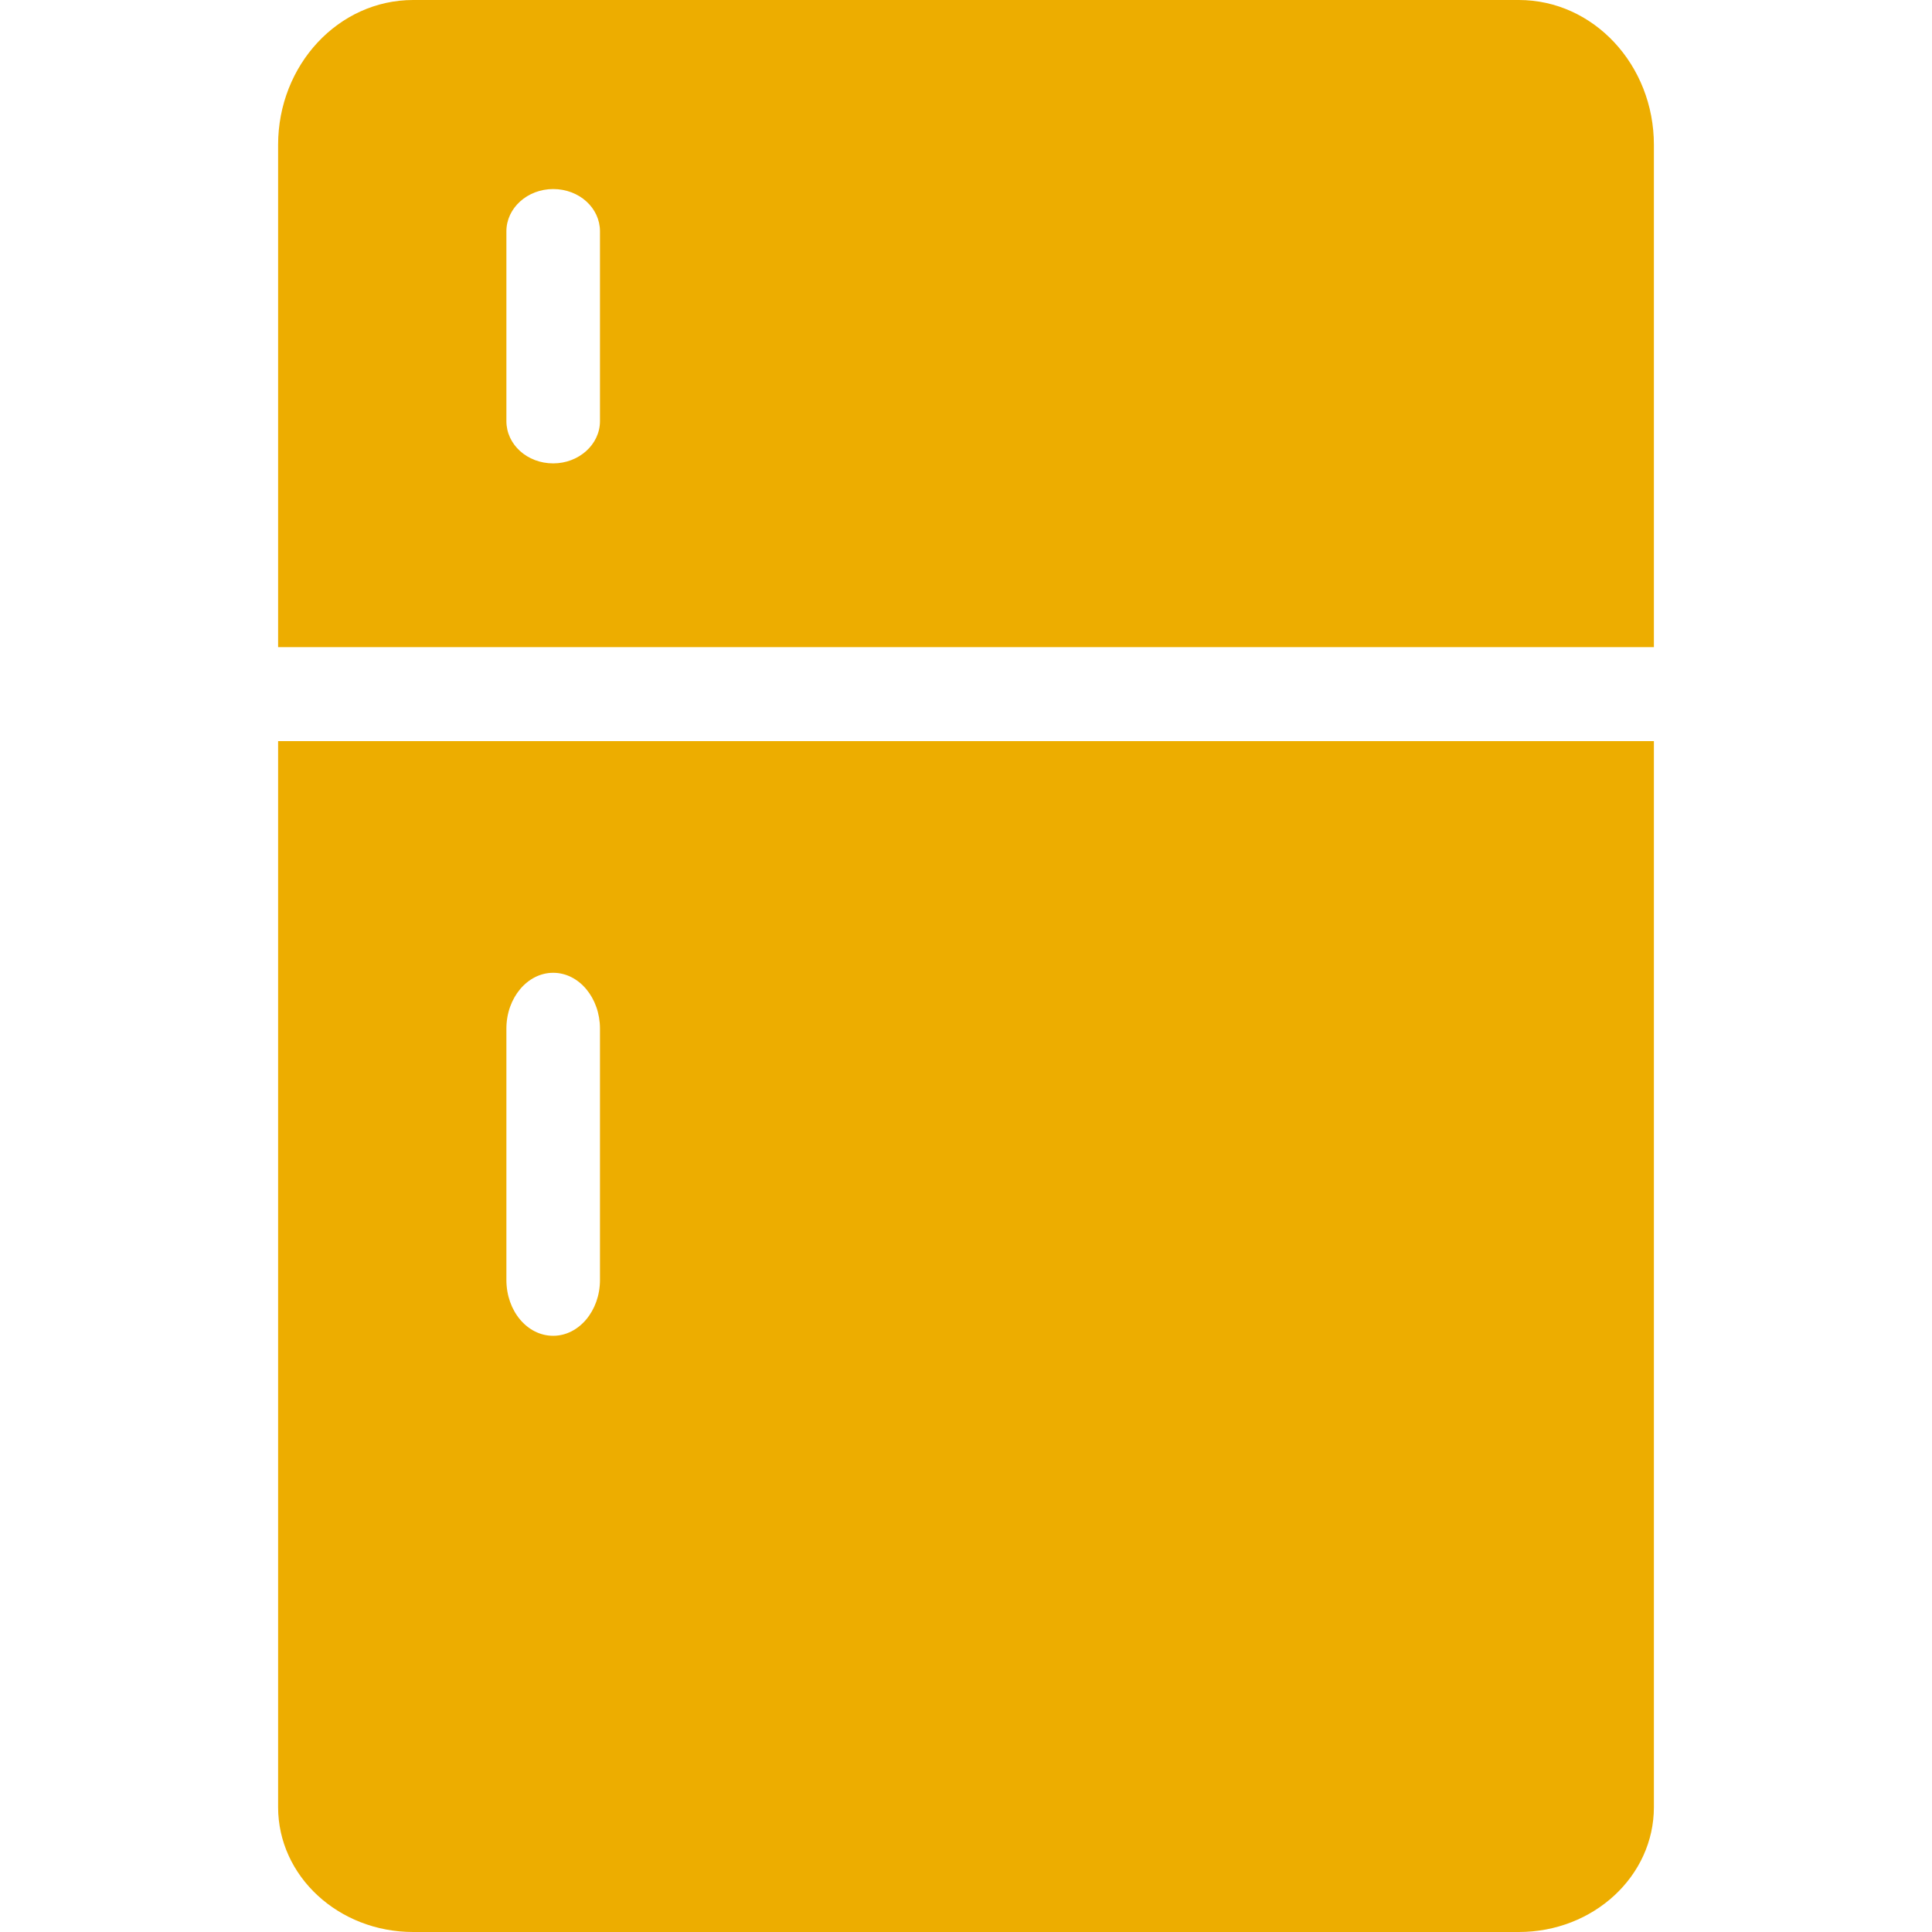
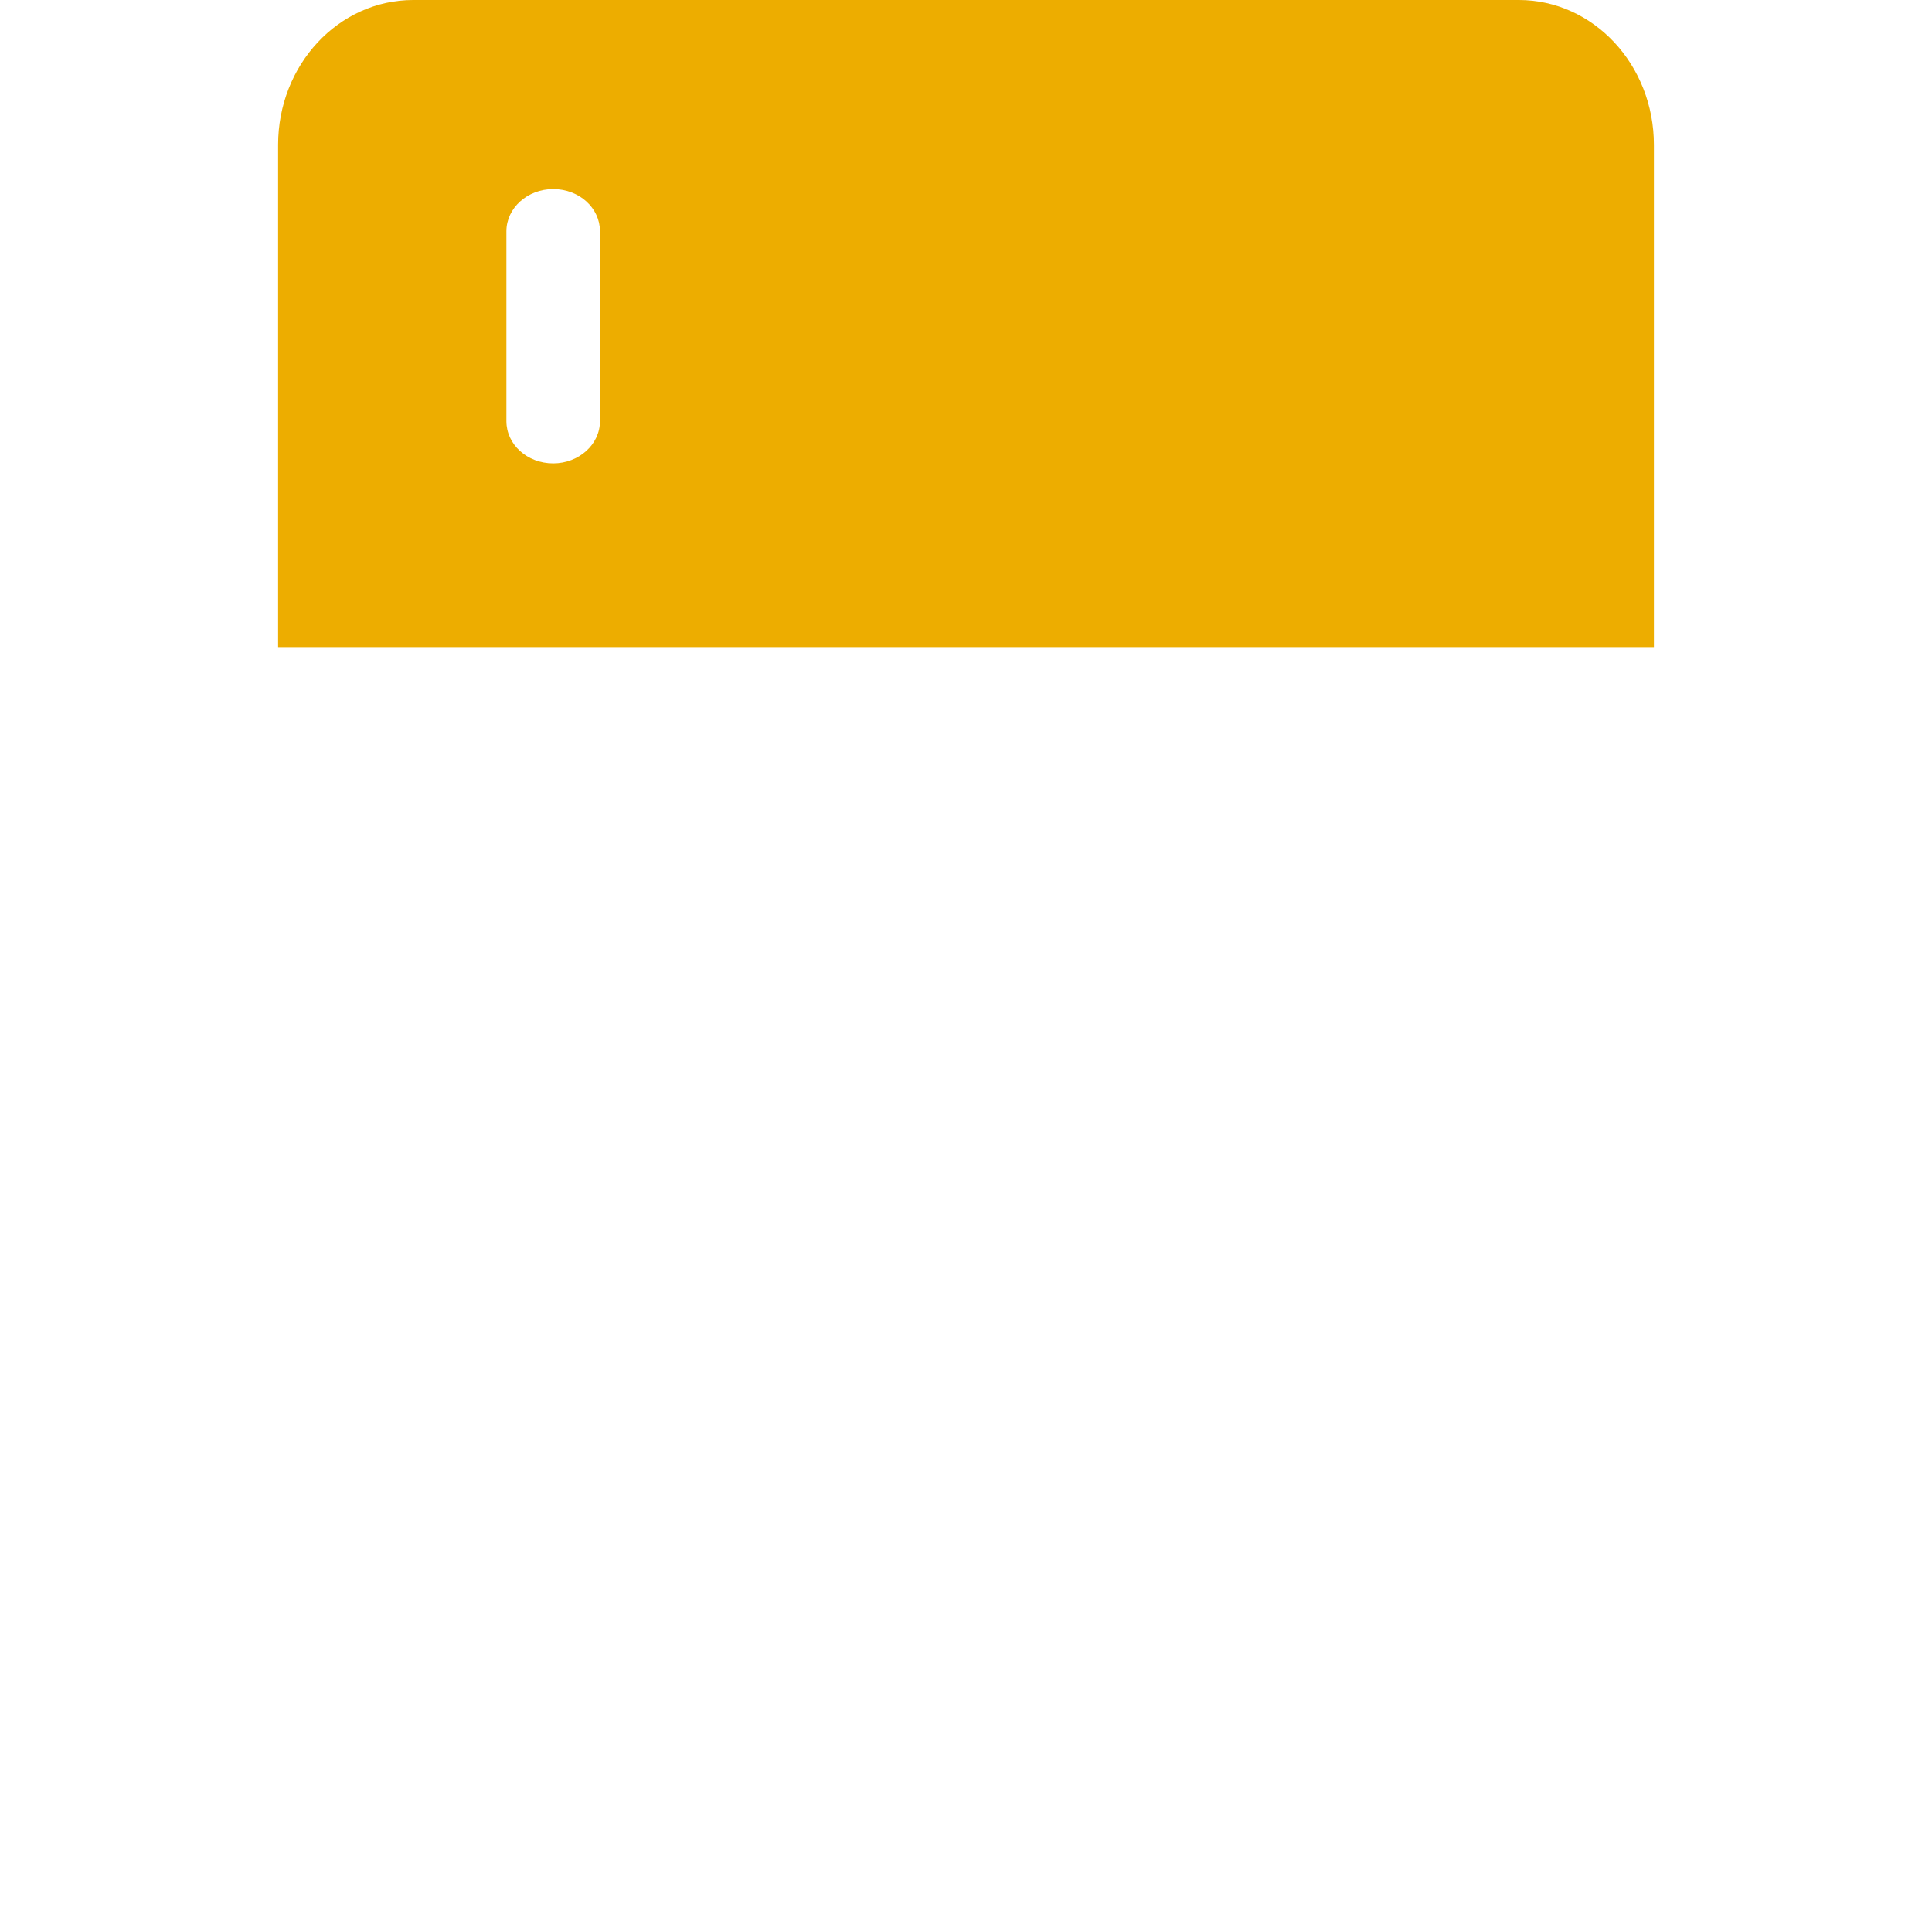
<svg xmlns="http://www.w3.org/2000/svg" version="1.1" id="Capa_1" x="0px" y="0px" viewBox="-255 129 512 512" style="enable-background:new -255 129 512 512;" xml:space="preserve">
  <style type="text/css">
	.st0{fill:#EDAD00;}
</style>
  <g>
    <path class="st0" d="M-96,240.6c0,6.2-5.6,11.2-12.4,11.2c-6.9,0-12.4-5-12.4-11.2v-50.3c0-6.2,5.6-11.2,12.4-11.2   c6.9,0,12.4,5,12.4,11.2V240.6L-96,240.6z M147.5,129h-293c-19.8,0-35.8,17.2-35.8,38.4v133.1h364.6V167.4   C183.3,146.2,167.3,129,147.5,129L147.5,129z" />
-     <path class="st0" d="M-120.8,401.6c0-8.2,5.6-14.8,12.4-14.8c6.9,0,12.4,6.7,12.4,14.8v66.6c0,8.2-5.6,14.8-12.4,14.8   c-6.9,0-12.4-6.6-12.4-14.8V401.6L-120.8,401.6z M-181.3,607.9c0,18.3,16,33.1,35.8,33.1h293c19.8,0,35.8-14.8,35.8-33.1V325.4   h-364.6V607.9L-181.3,607.9z" />
  </g>
</svg>